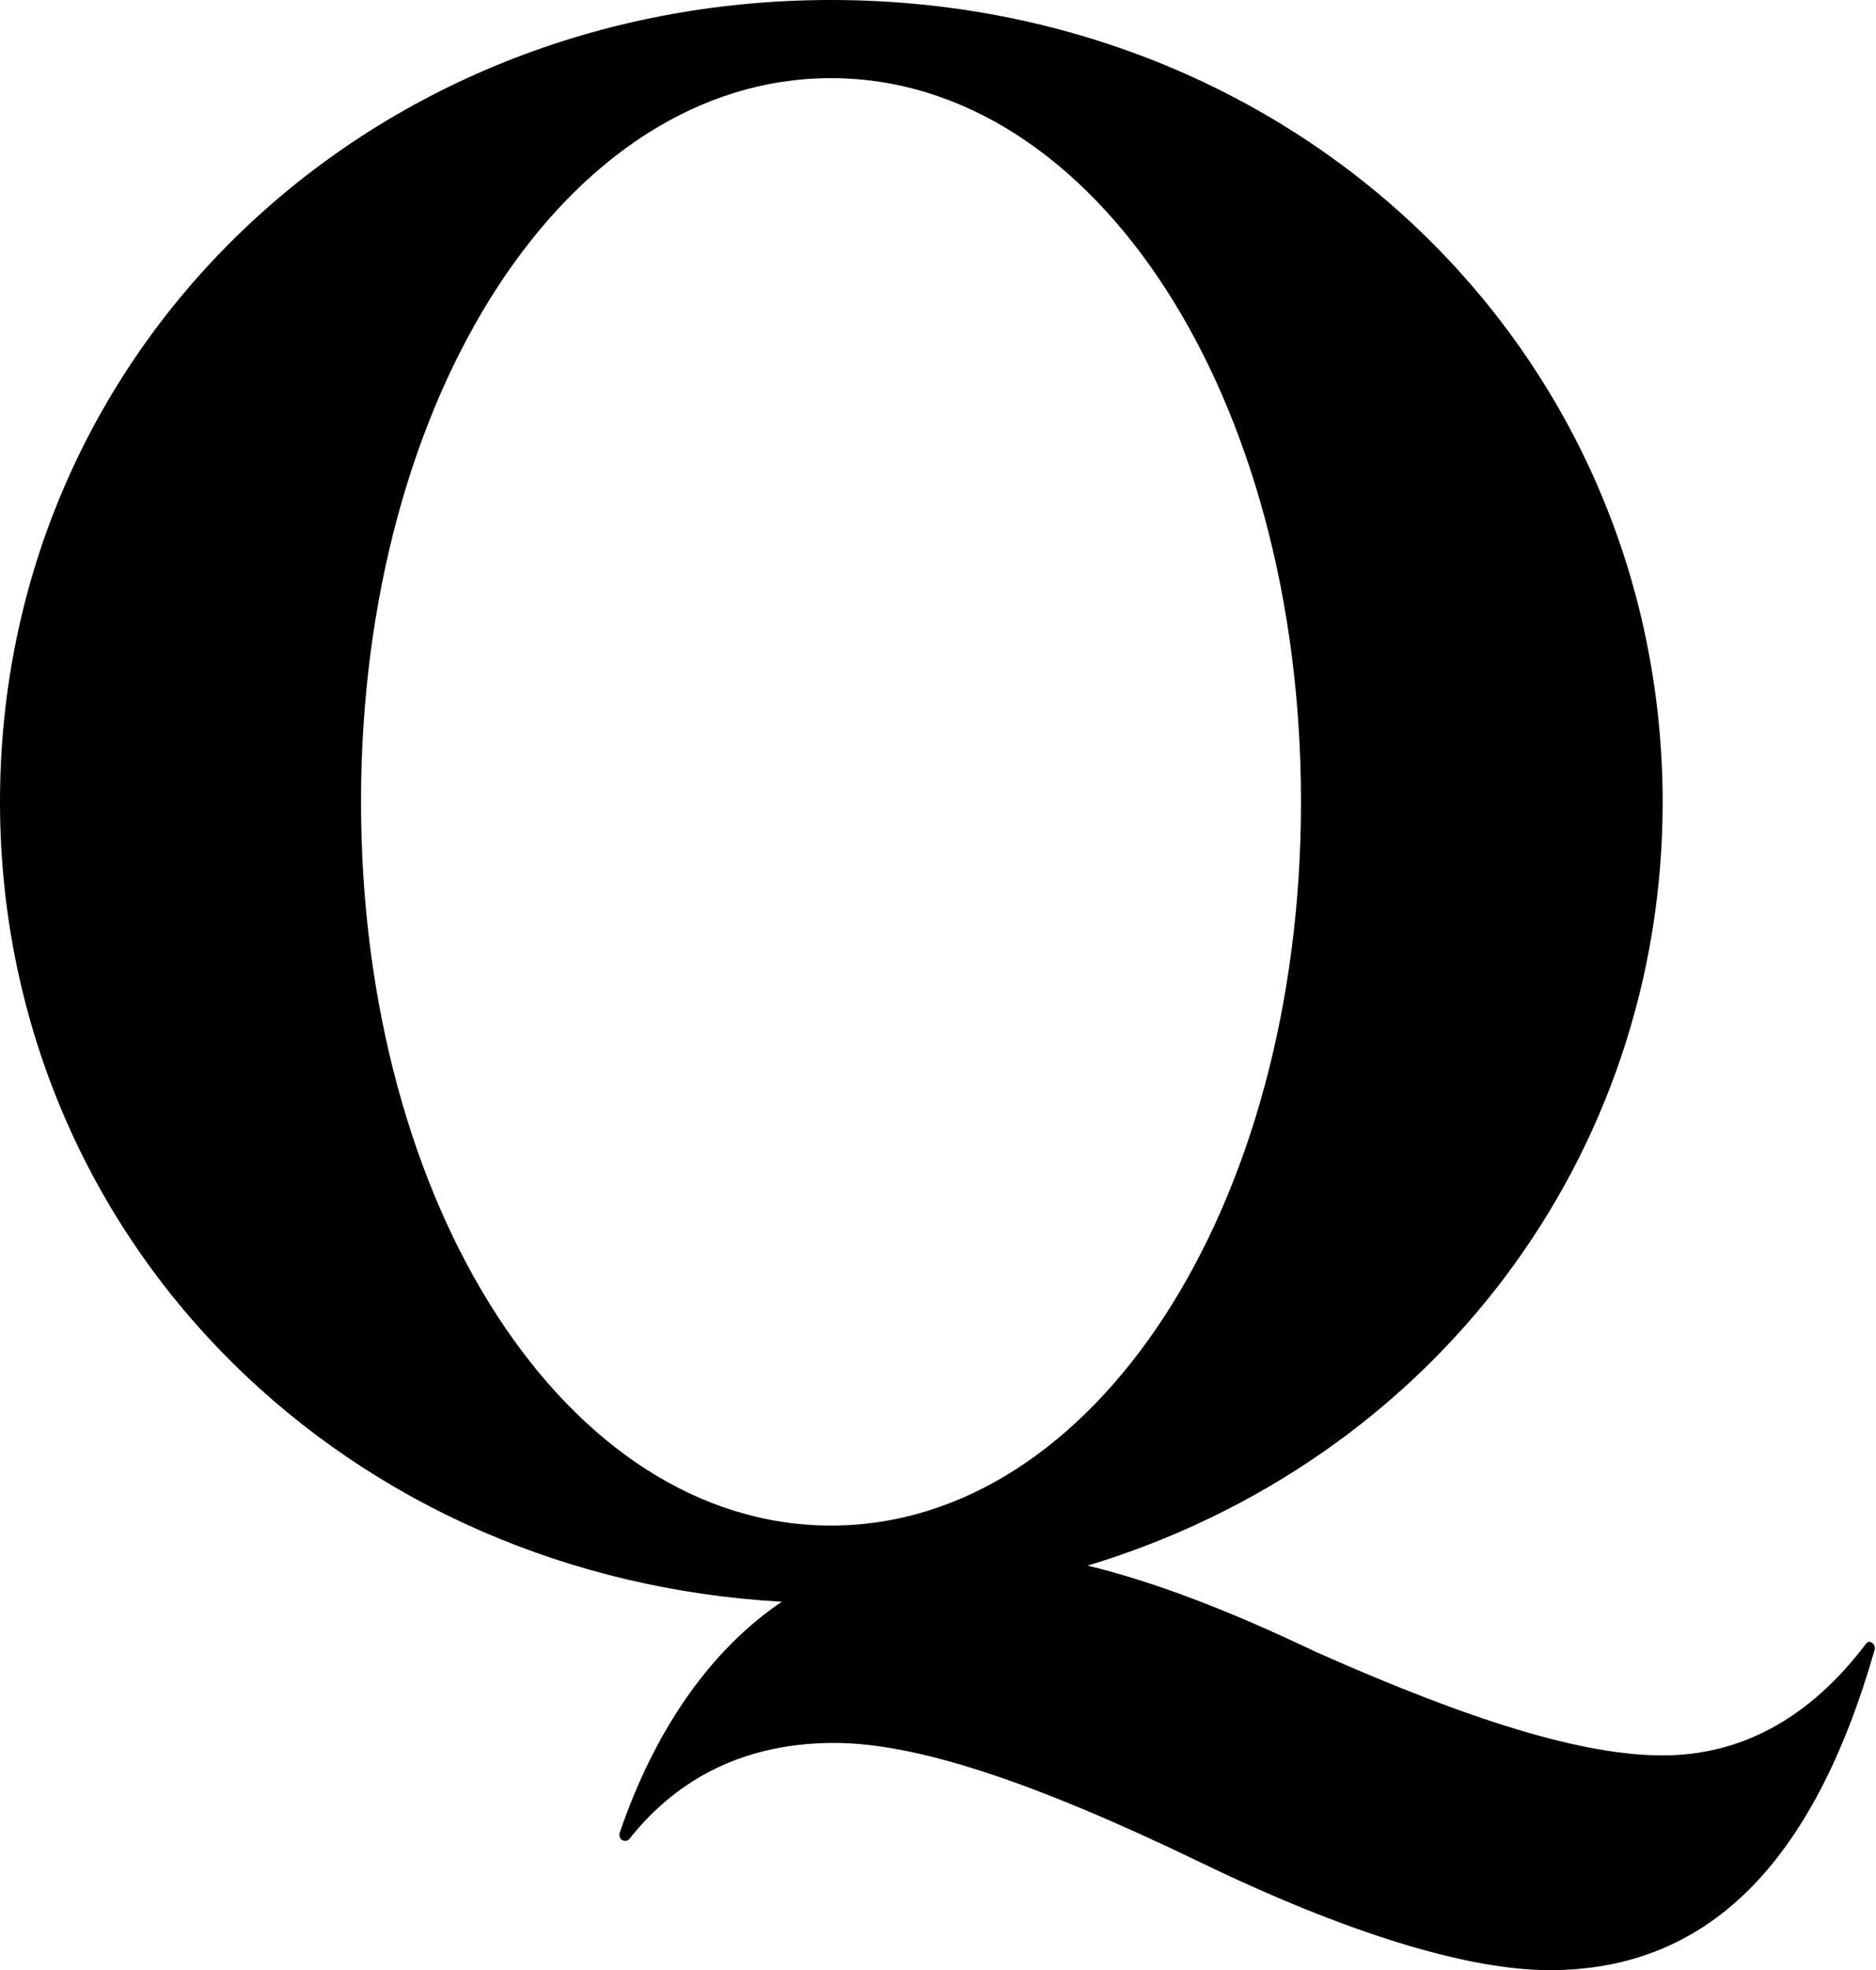
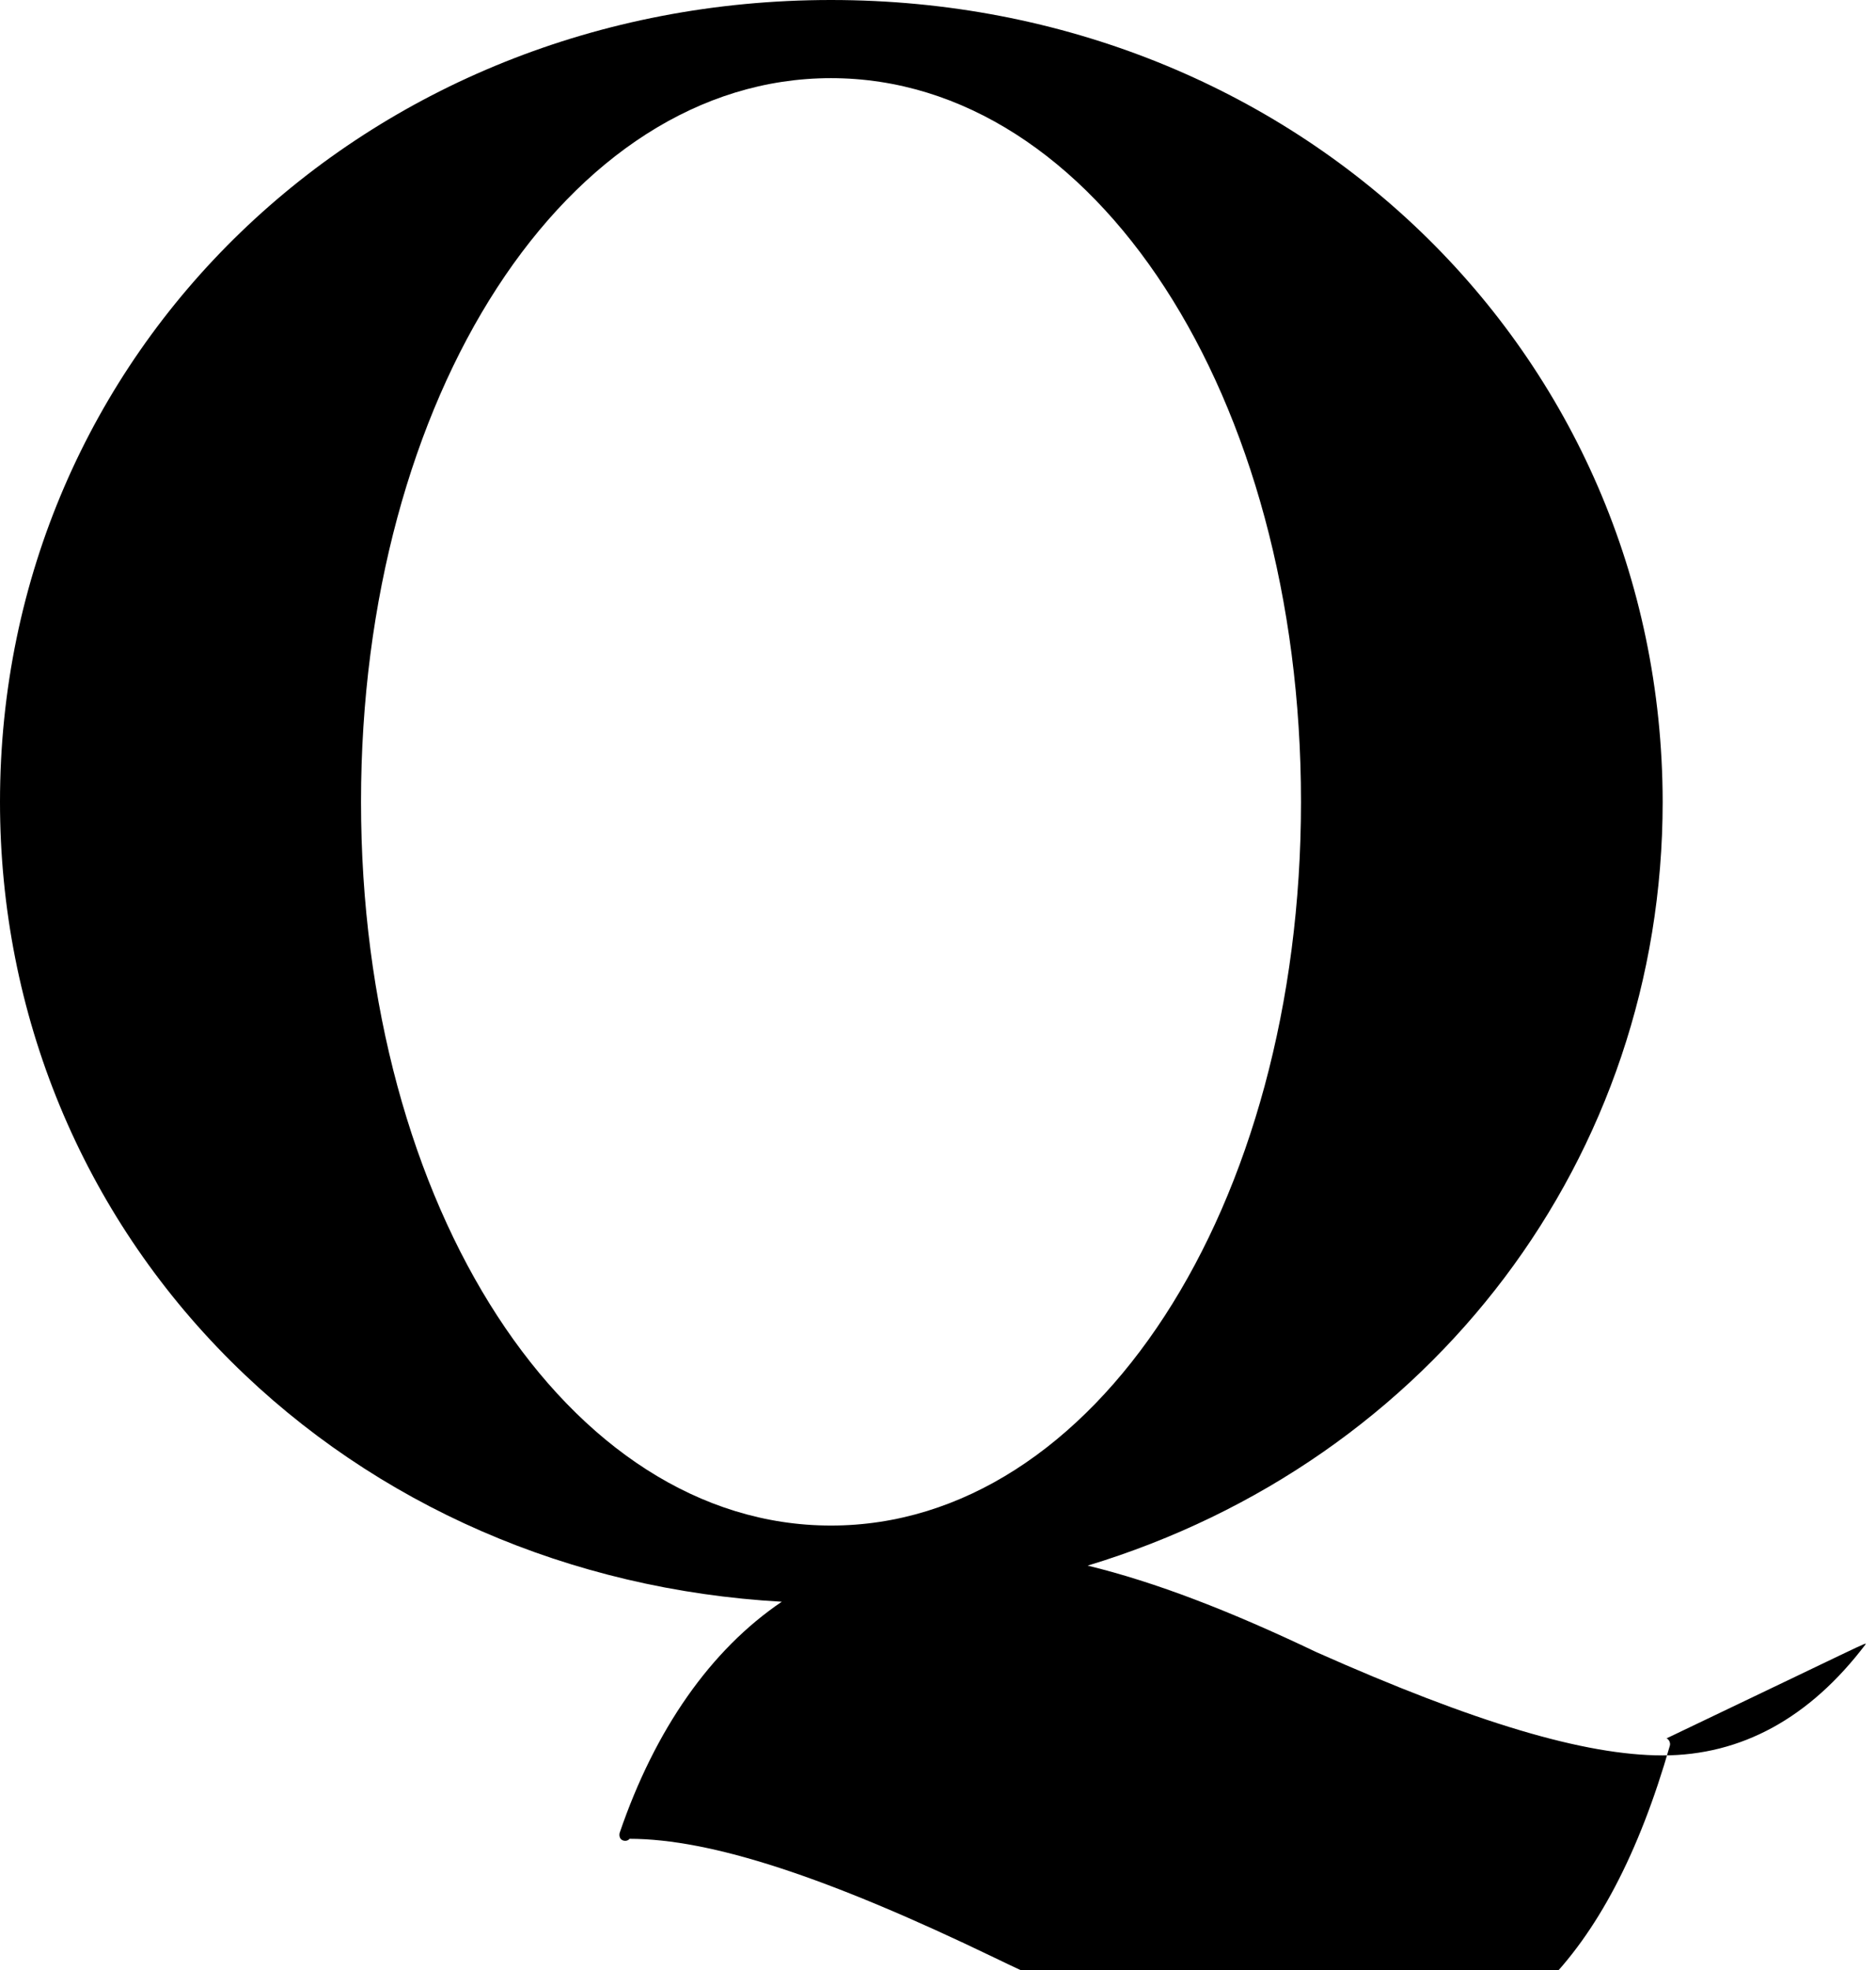
<svg xmlns="http://www.w3.org/2000/svg" version="1.1" id="Capa_1" x="0px" y="0px" viewBox="0 0 285.8 300" style="enable-background:new 0 0 285.8 300;" xml:space="preserve">
-   <path d="M126.6,11.9c40.2,0,71.6,48.4,71.6,110.2s-31.5,110.2-71.6,110.2S55,183.9,55,122.1S86.4,11.9,126.6,11.9 M284.2,250.4  c-8.5,11.2-18.9,16.9-30.9,16.9c-11.9,0-28.6-5-52.7-15.7c-13.2-6.3-24.6-10.7-34.9-13.2c52.5-15.9,87.6-62.2,87.6-116.3  C253.2,53.6,197.6,0,126.6,0S0,53.6,0,122.1c0,32.3,12.5,62.6,35.2,85.2c22,21.9,51.7,34.8,83.9,36.6c-10.8,7.3-19.3,19.4-24.7,35.2  c-0.1,0.4,0,0.9,0.4,1.1s0.9,0.1,1.1-0.2c7.7-9.7,18.2-14.6,31.2-14.6c12.4,0,30.1,5.8,55.6,18.1c22.3,10.8,40.8,16.5,53.4,16.5  c23.9,0,40.1-16,49.5-48.8c0.1-0.4-0.1-0.9-0.5-1.1C284.9,249.9,284.4,250,284.2,250.4" />
+   <path d="M126.6,11.9c40.2,0,71.6,48.4,71.6,110.2s-31.5,110.2-71.6,110.2S55,183.9,55,122.1S86.4,11.9,126.6,11.9 M284.2,250.4  c-8.5,11.2-18.9,16.9-30.9,16.9c-11.9,0-28.6-5-52.7-15.7c-13.2-6.3-24.6-10.7-34.9-13.2c52.5-15.9,87.6-62.2,87.6-116.3  C253.2,53.6,197.6,0,126.6,0S0,53.6,0,122.1c0,32.3,12.5,62.6,35.2,85.2c22,21.9,51.7,34.8,83.9,36.6c-10.8,7.3-19.3,19.4-24.7,35.2  c-0.1,0.4,0,0.9,0.4,1.1s0.9,0.1,1.1-0.2c12.4,0,30.1,5.8,55.6,18.1c22.3,10.8,40.8,16.5,53.4,16.5  c23.9,0,40.1-16,49.5-48.8c0.1-0.4-0.1-0.9-0.5-1.1C284.9,249.9,284.4,250,284.2,250.4" />
</svg>